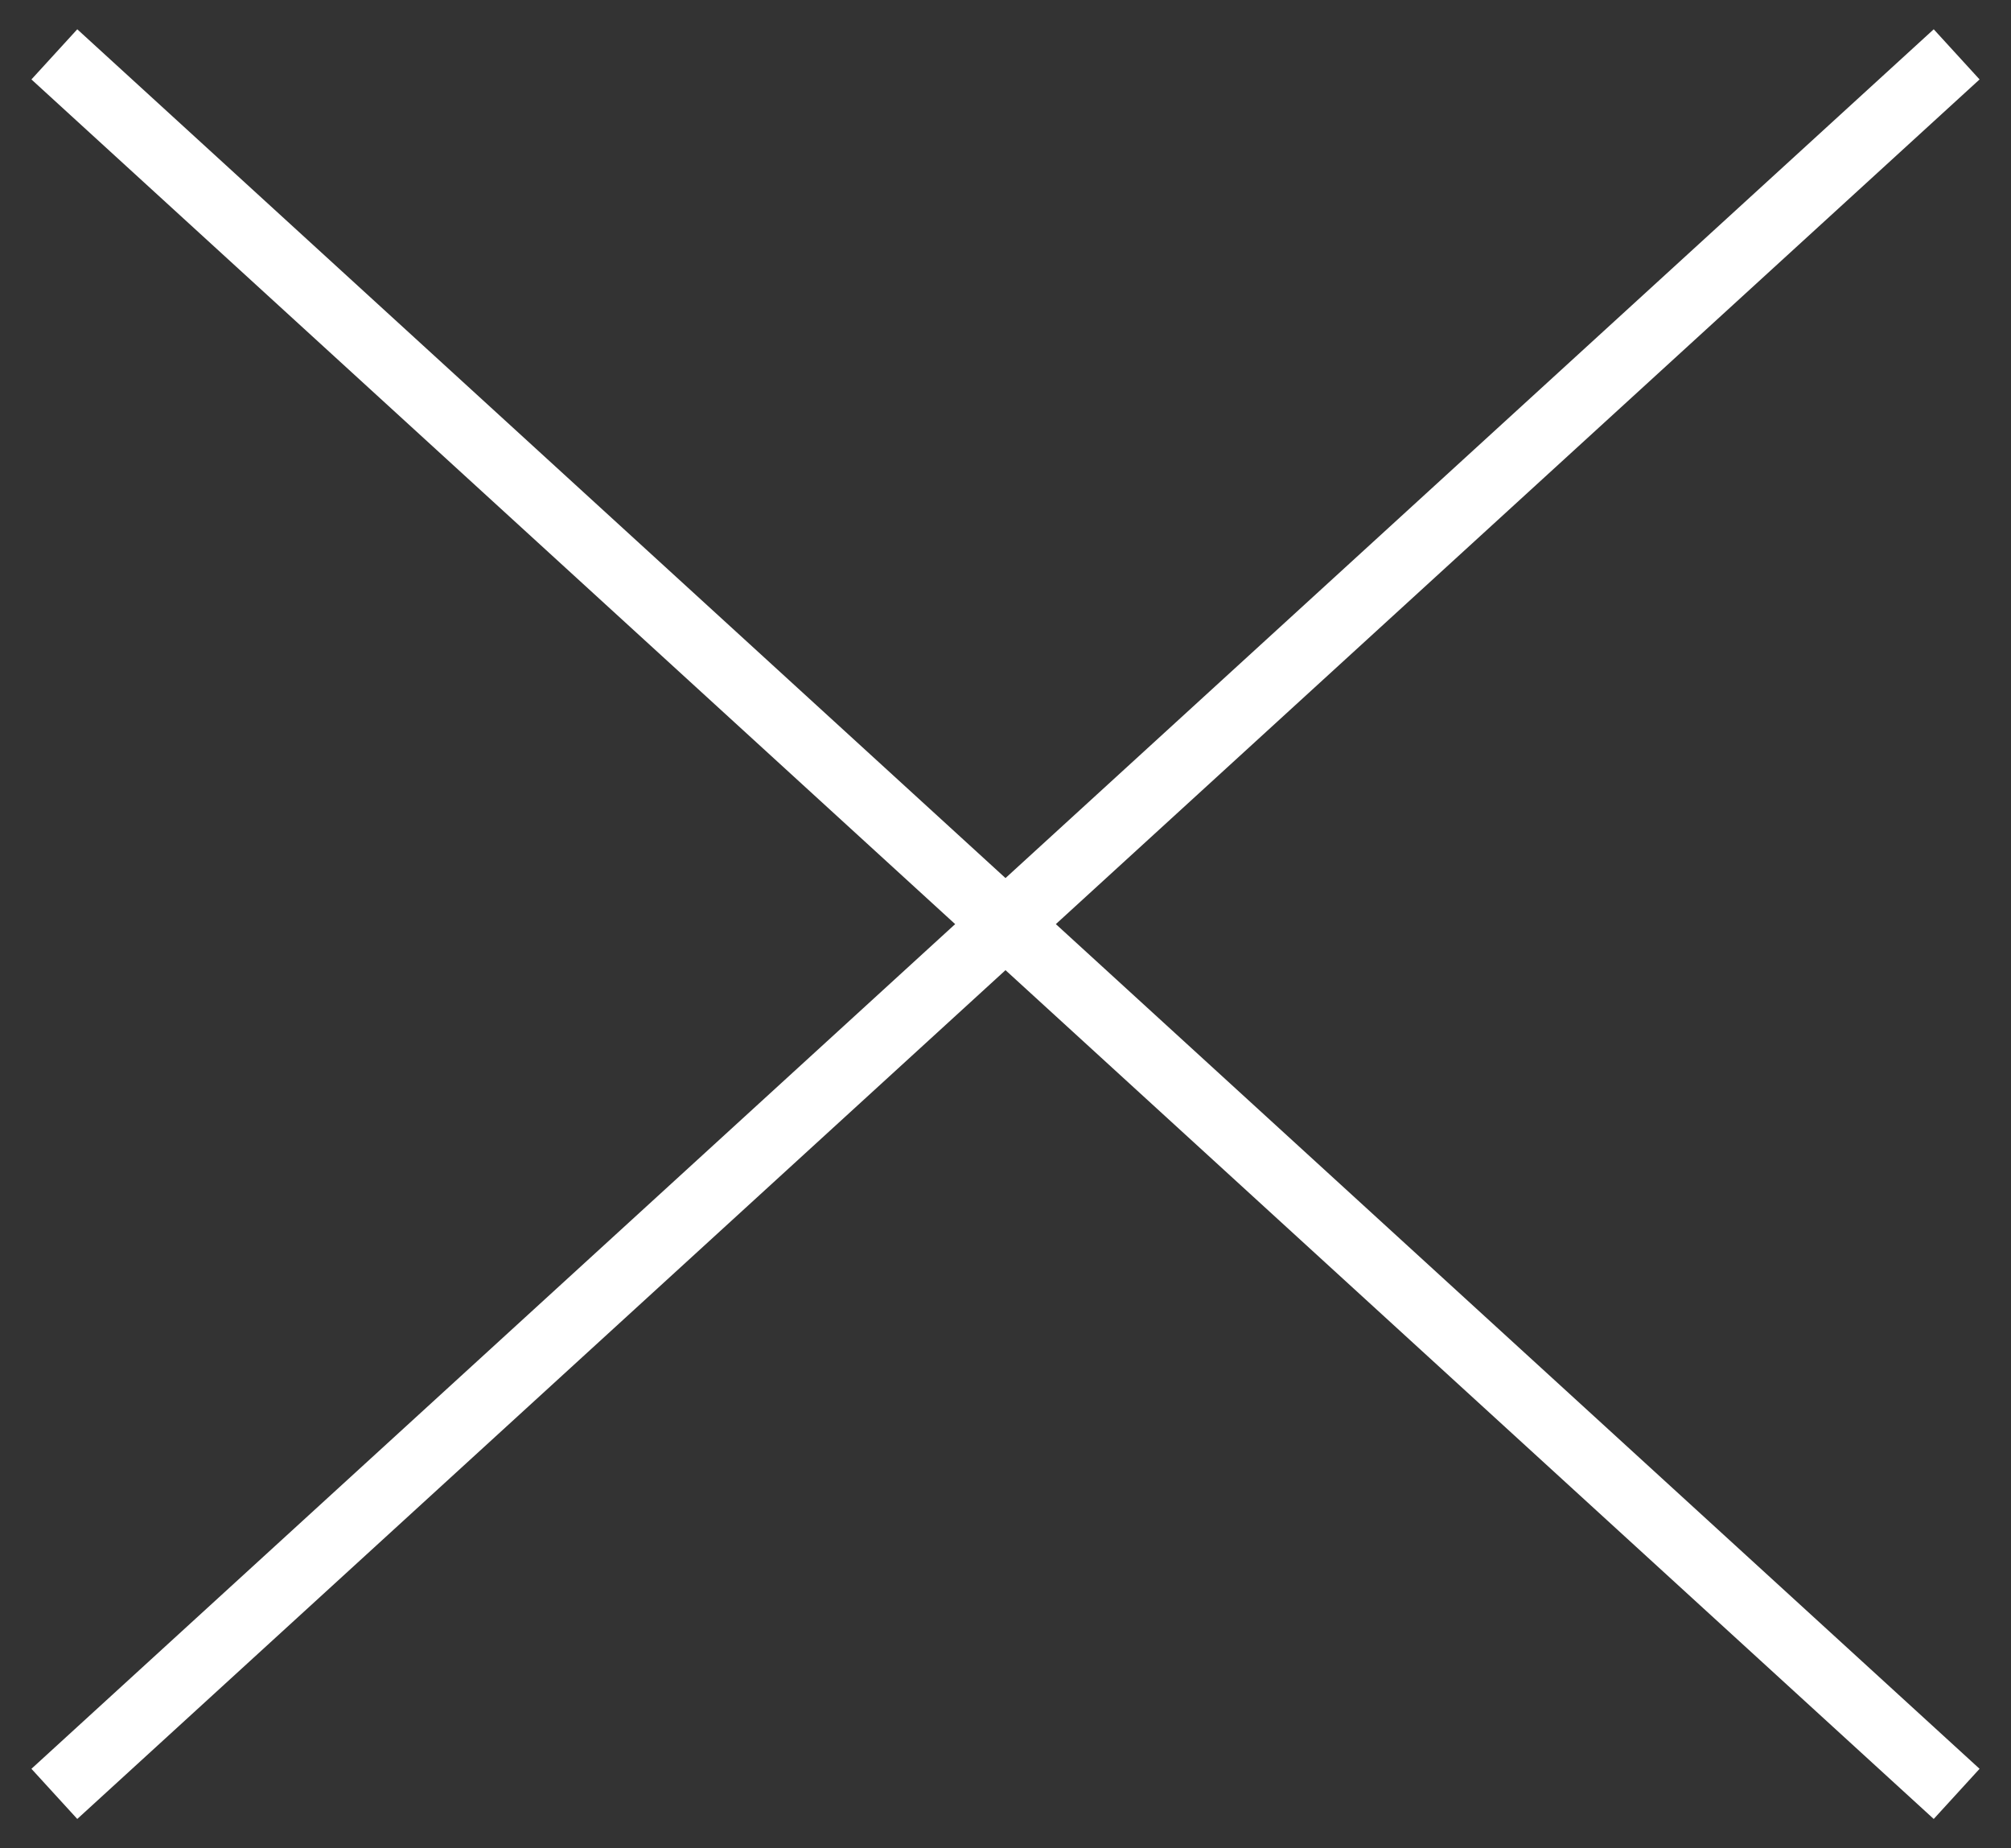
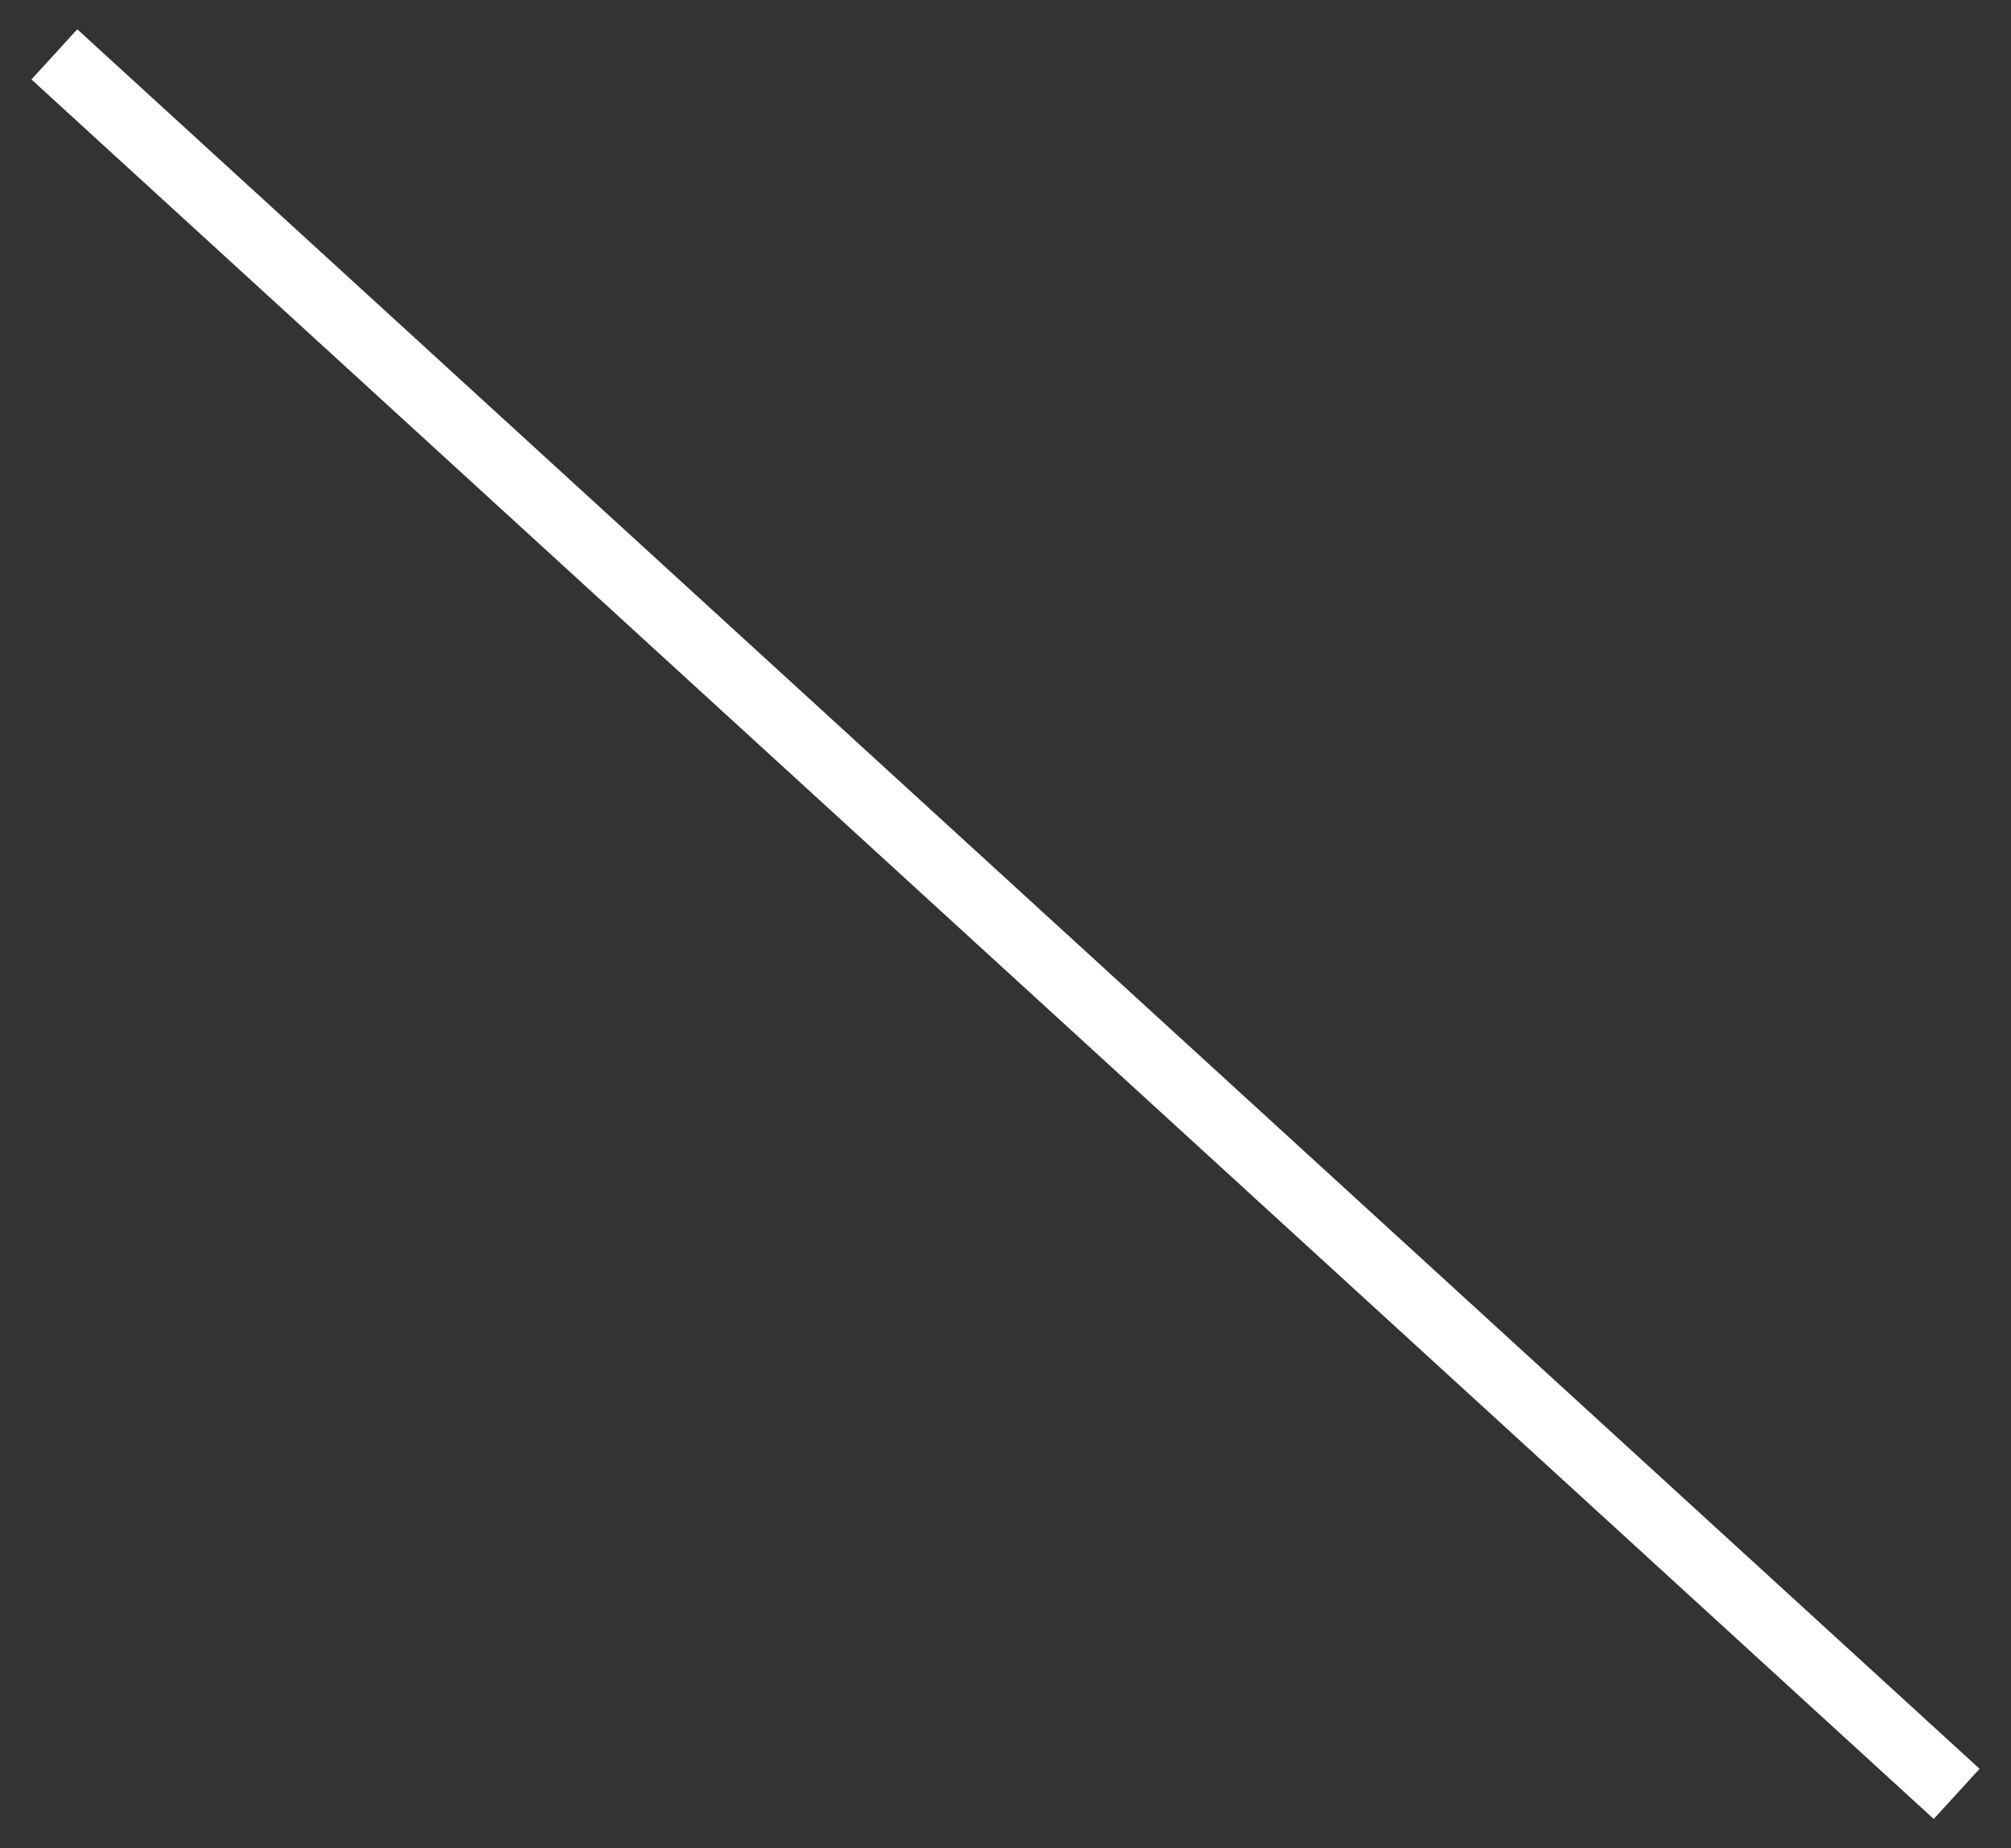
<svg xmlns="http://www.w3.org/2000/svg" width="37" height="34" viewBox="0 0 37 34" fill="none">
  <rect x="0" y="0" width="37" height="34" fill="#333333" stroke="none" />
  <path d="M1 1L36 33" stroke="white" stroke-width="1.25" />
-   <path d="M36 1L1 33" stroke="white" stroke-width="1.25" />
</svg>